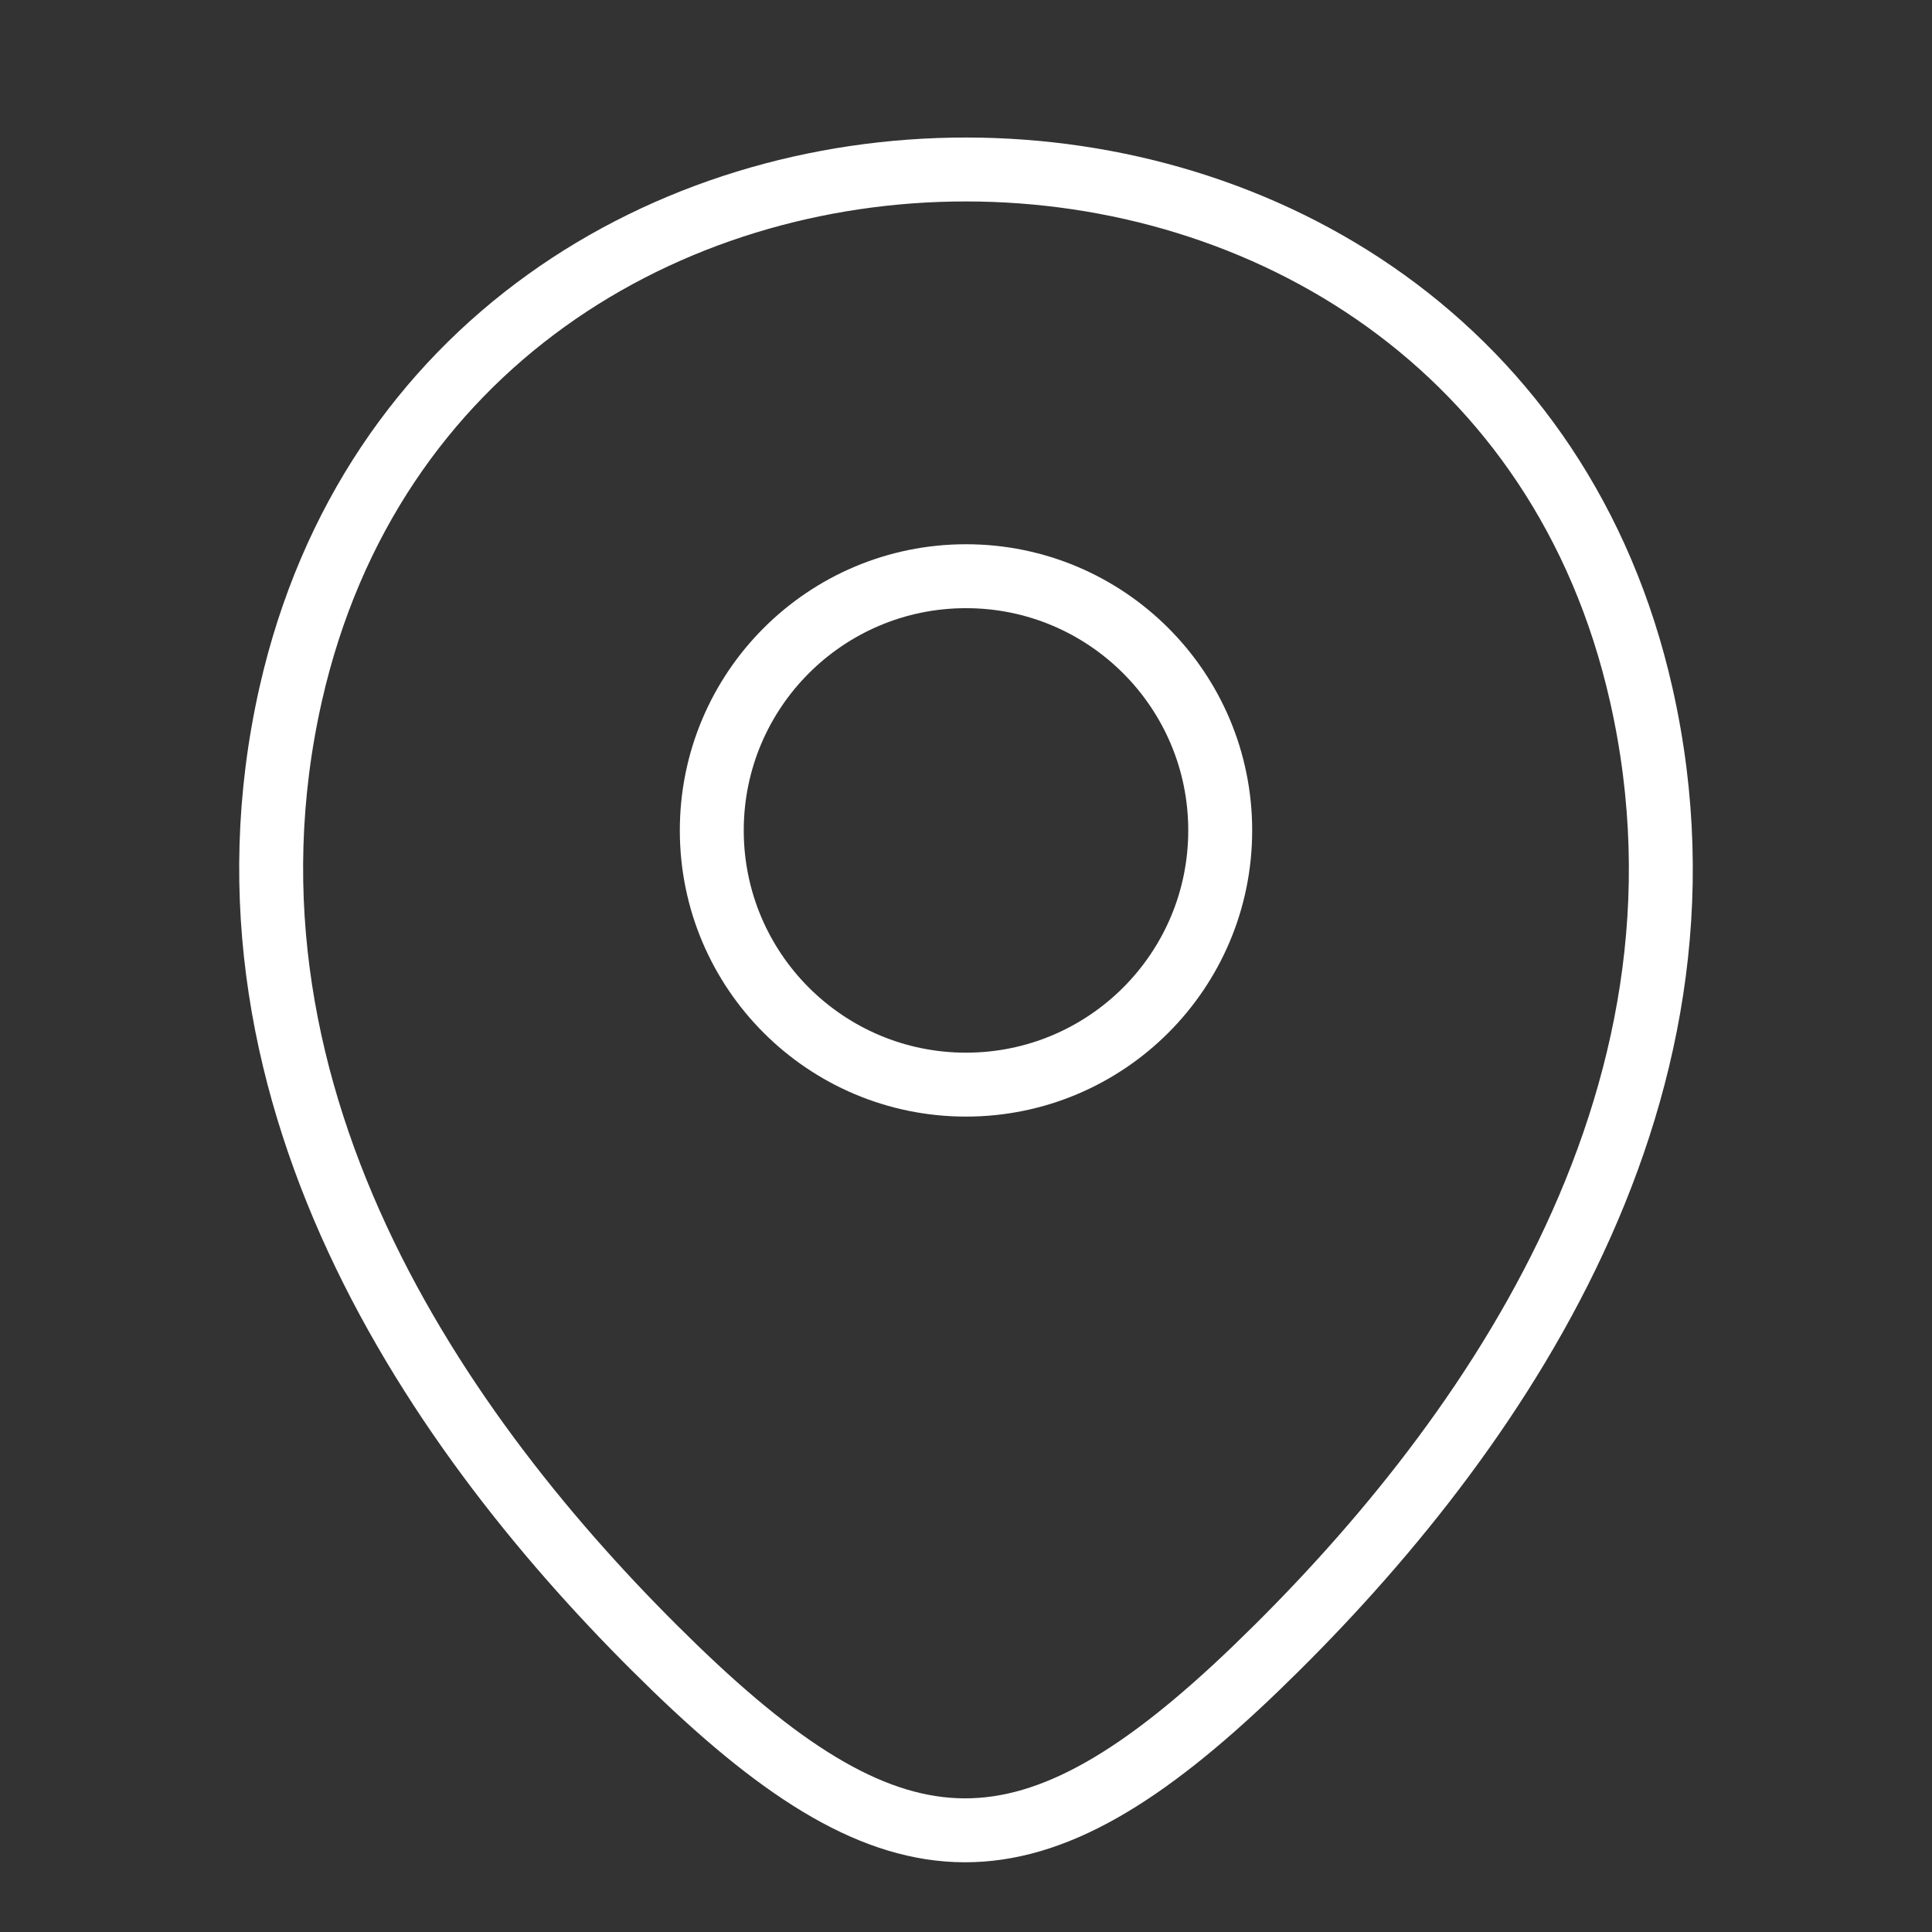
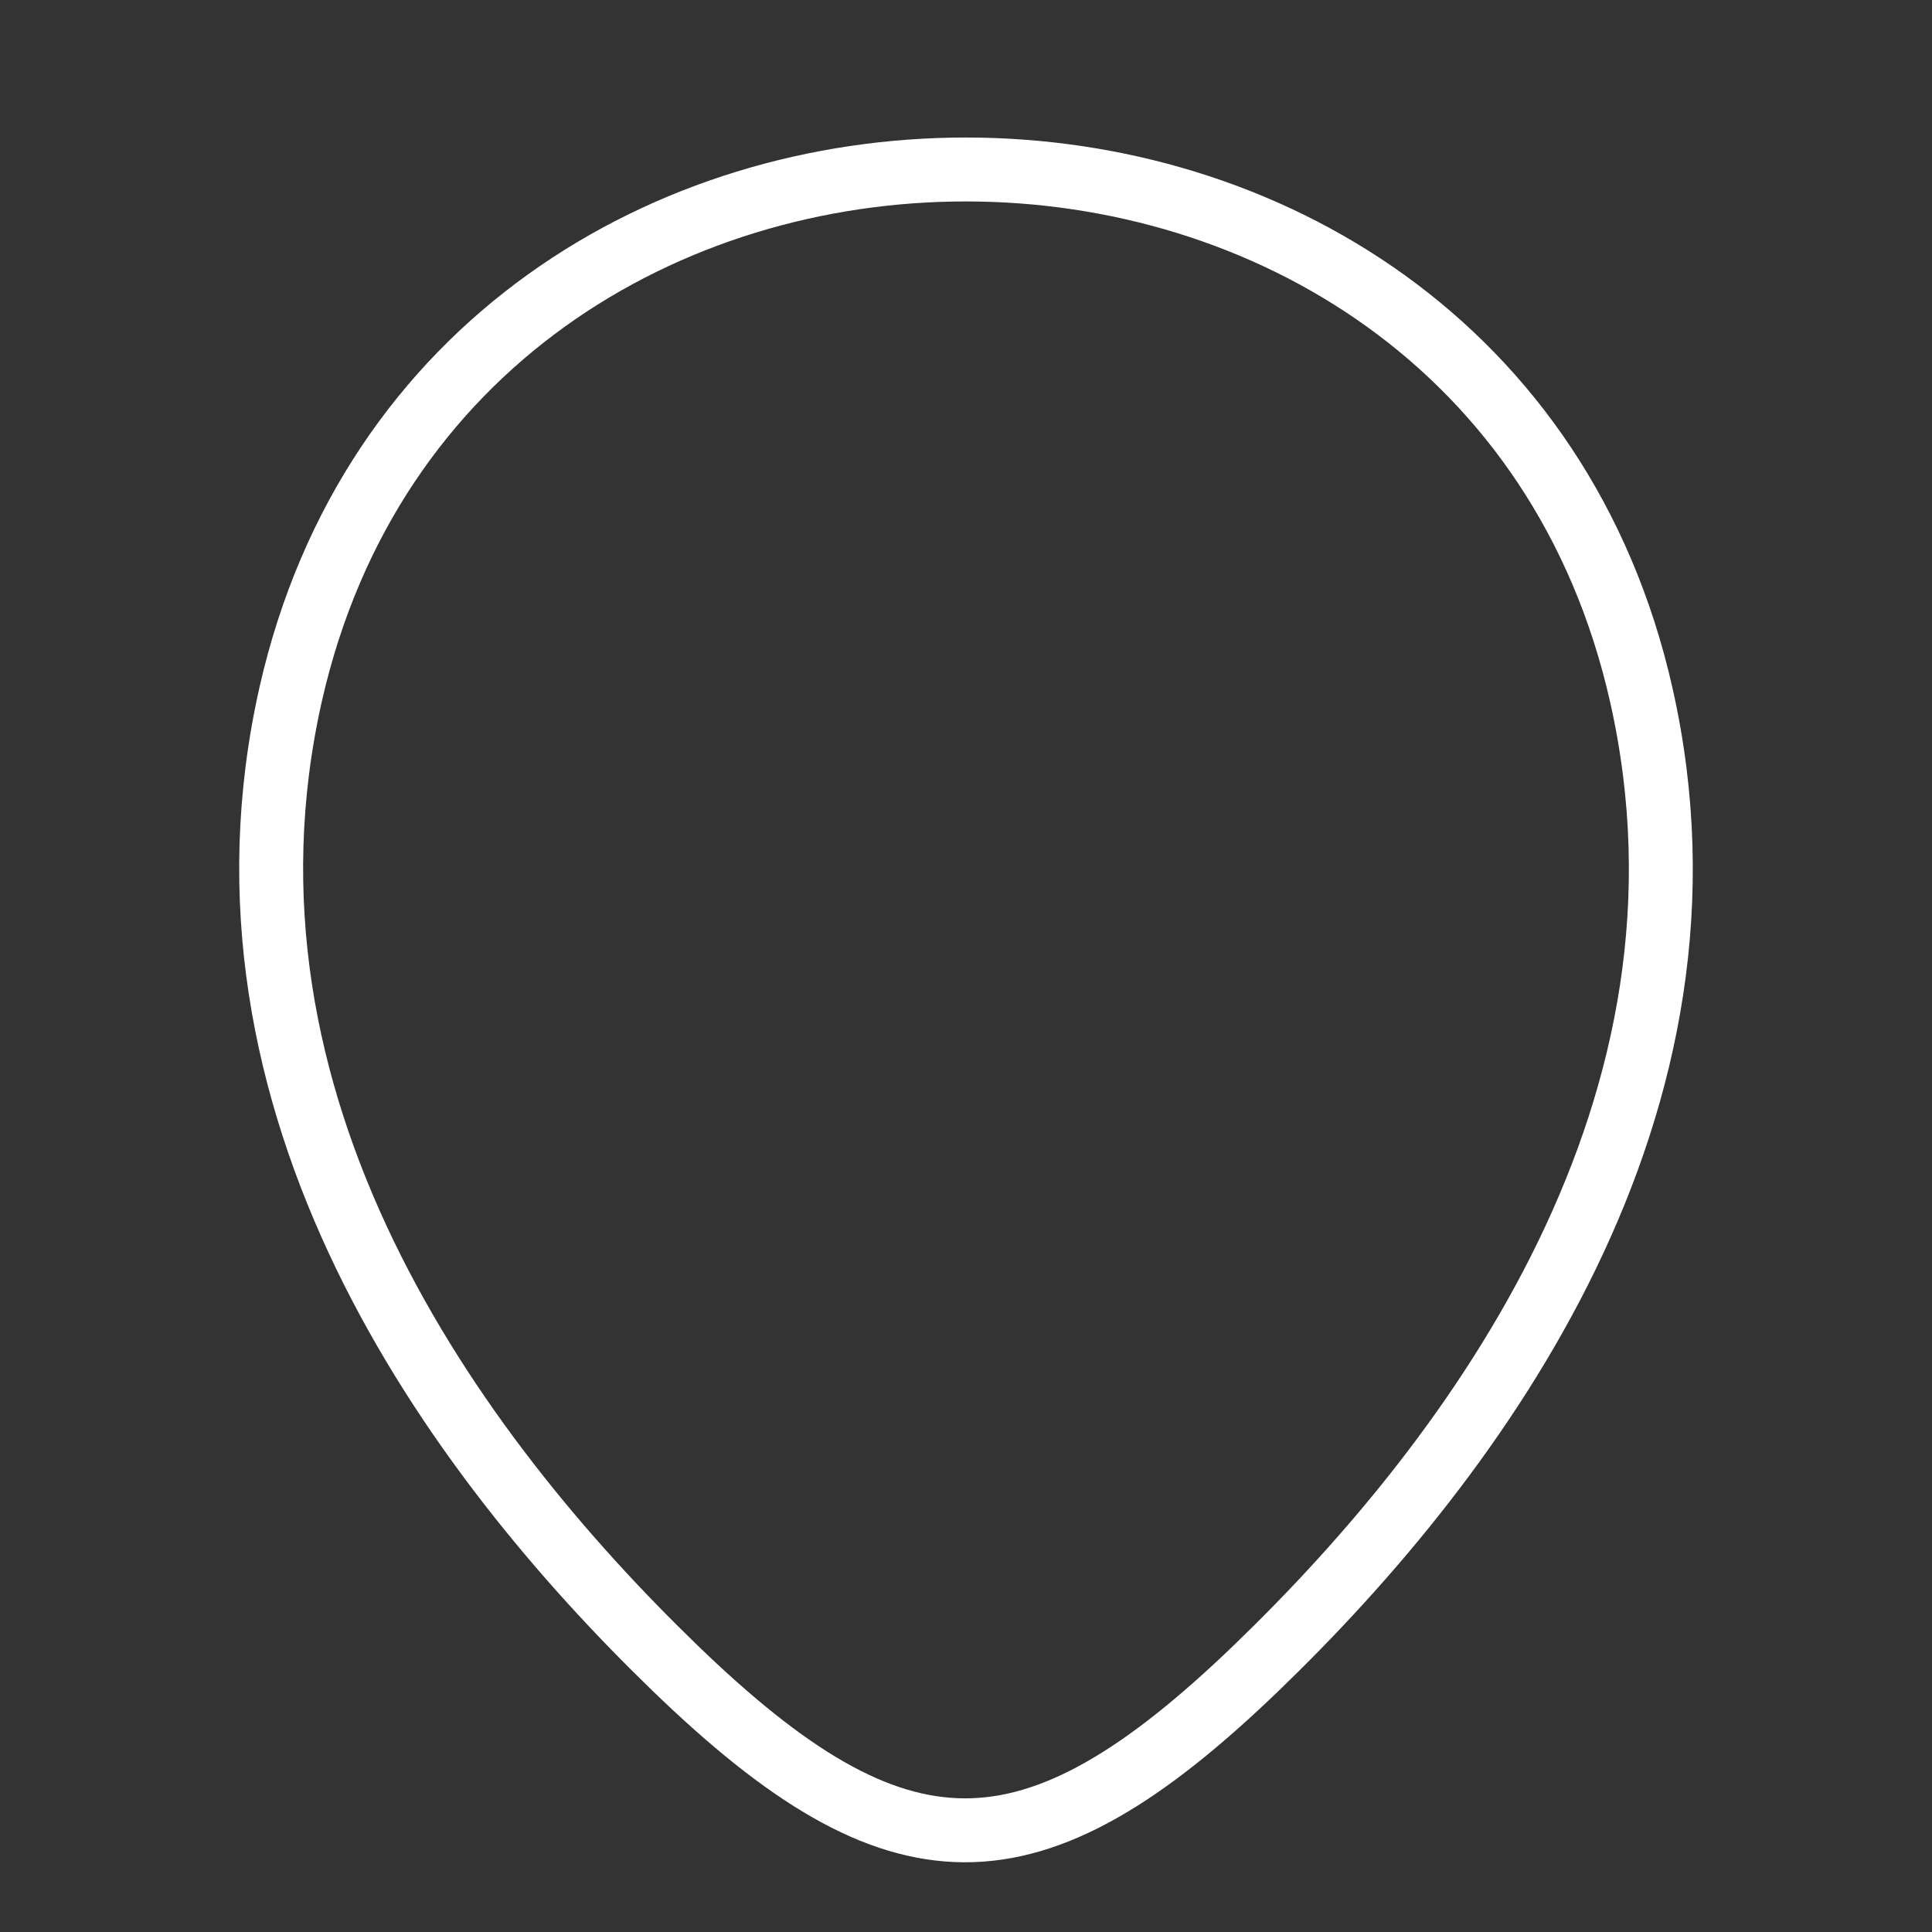
<svg xmlns="http://www.w3.org/2000/svg" width="57" height="57" viewBox="0 0 57 57" fill="none">
  <rect x="0" y="0" width="57" height="57" fill="#333333" stroke="none" />
-   <path d="M28.5 32C32.642 32 36 28.642 36 24.5C36 20.358 32.642 17 28.5 17C24.358 17 21 20.358 21 24.5C21 28.642 24.358 32 28.5 32Z" stroke="white" stroke-width="1.886" />
  <path d="M8.577 20.478C13.261 -0.175 43.763 -0.151 48.423 20.502C51.157 32.617 43.644 42.872 37.059 49.216C30.402 55.629 26.479 55.56 19.918 49.216C13.356 42.872 5.843 32.593 8.577 20.478Z" stroke="white" stroke-width="1.886" />
</svg>